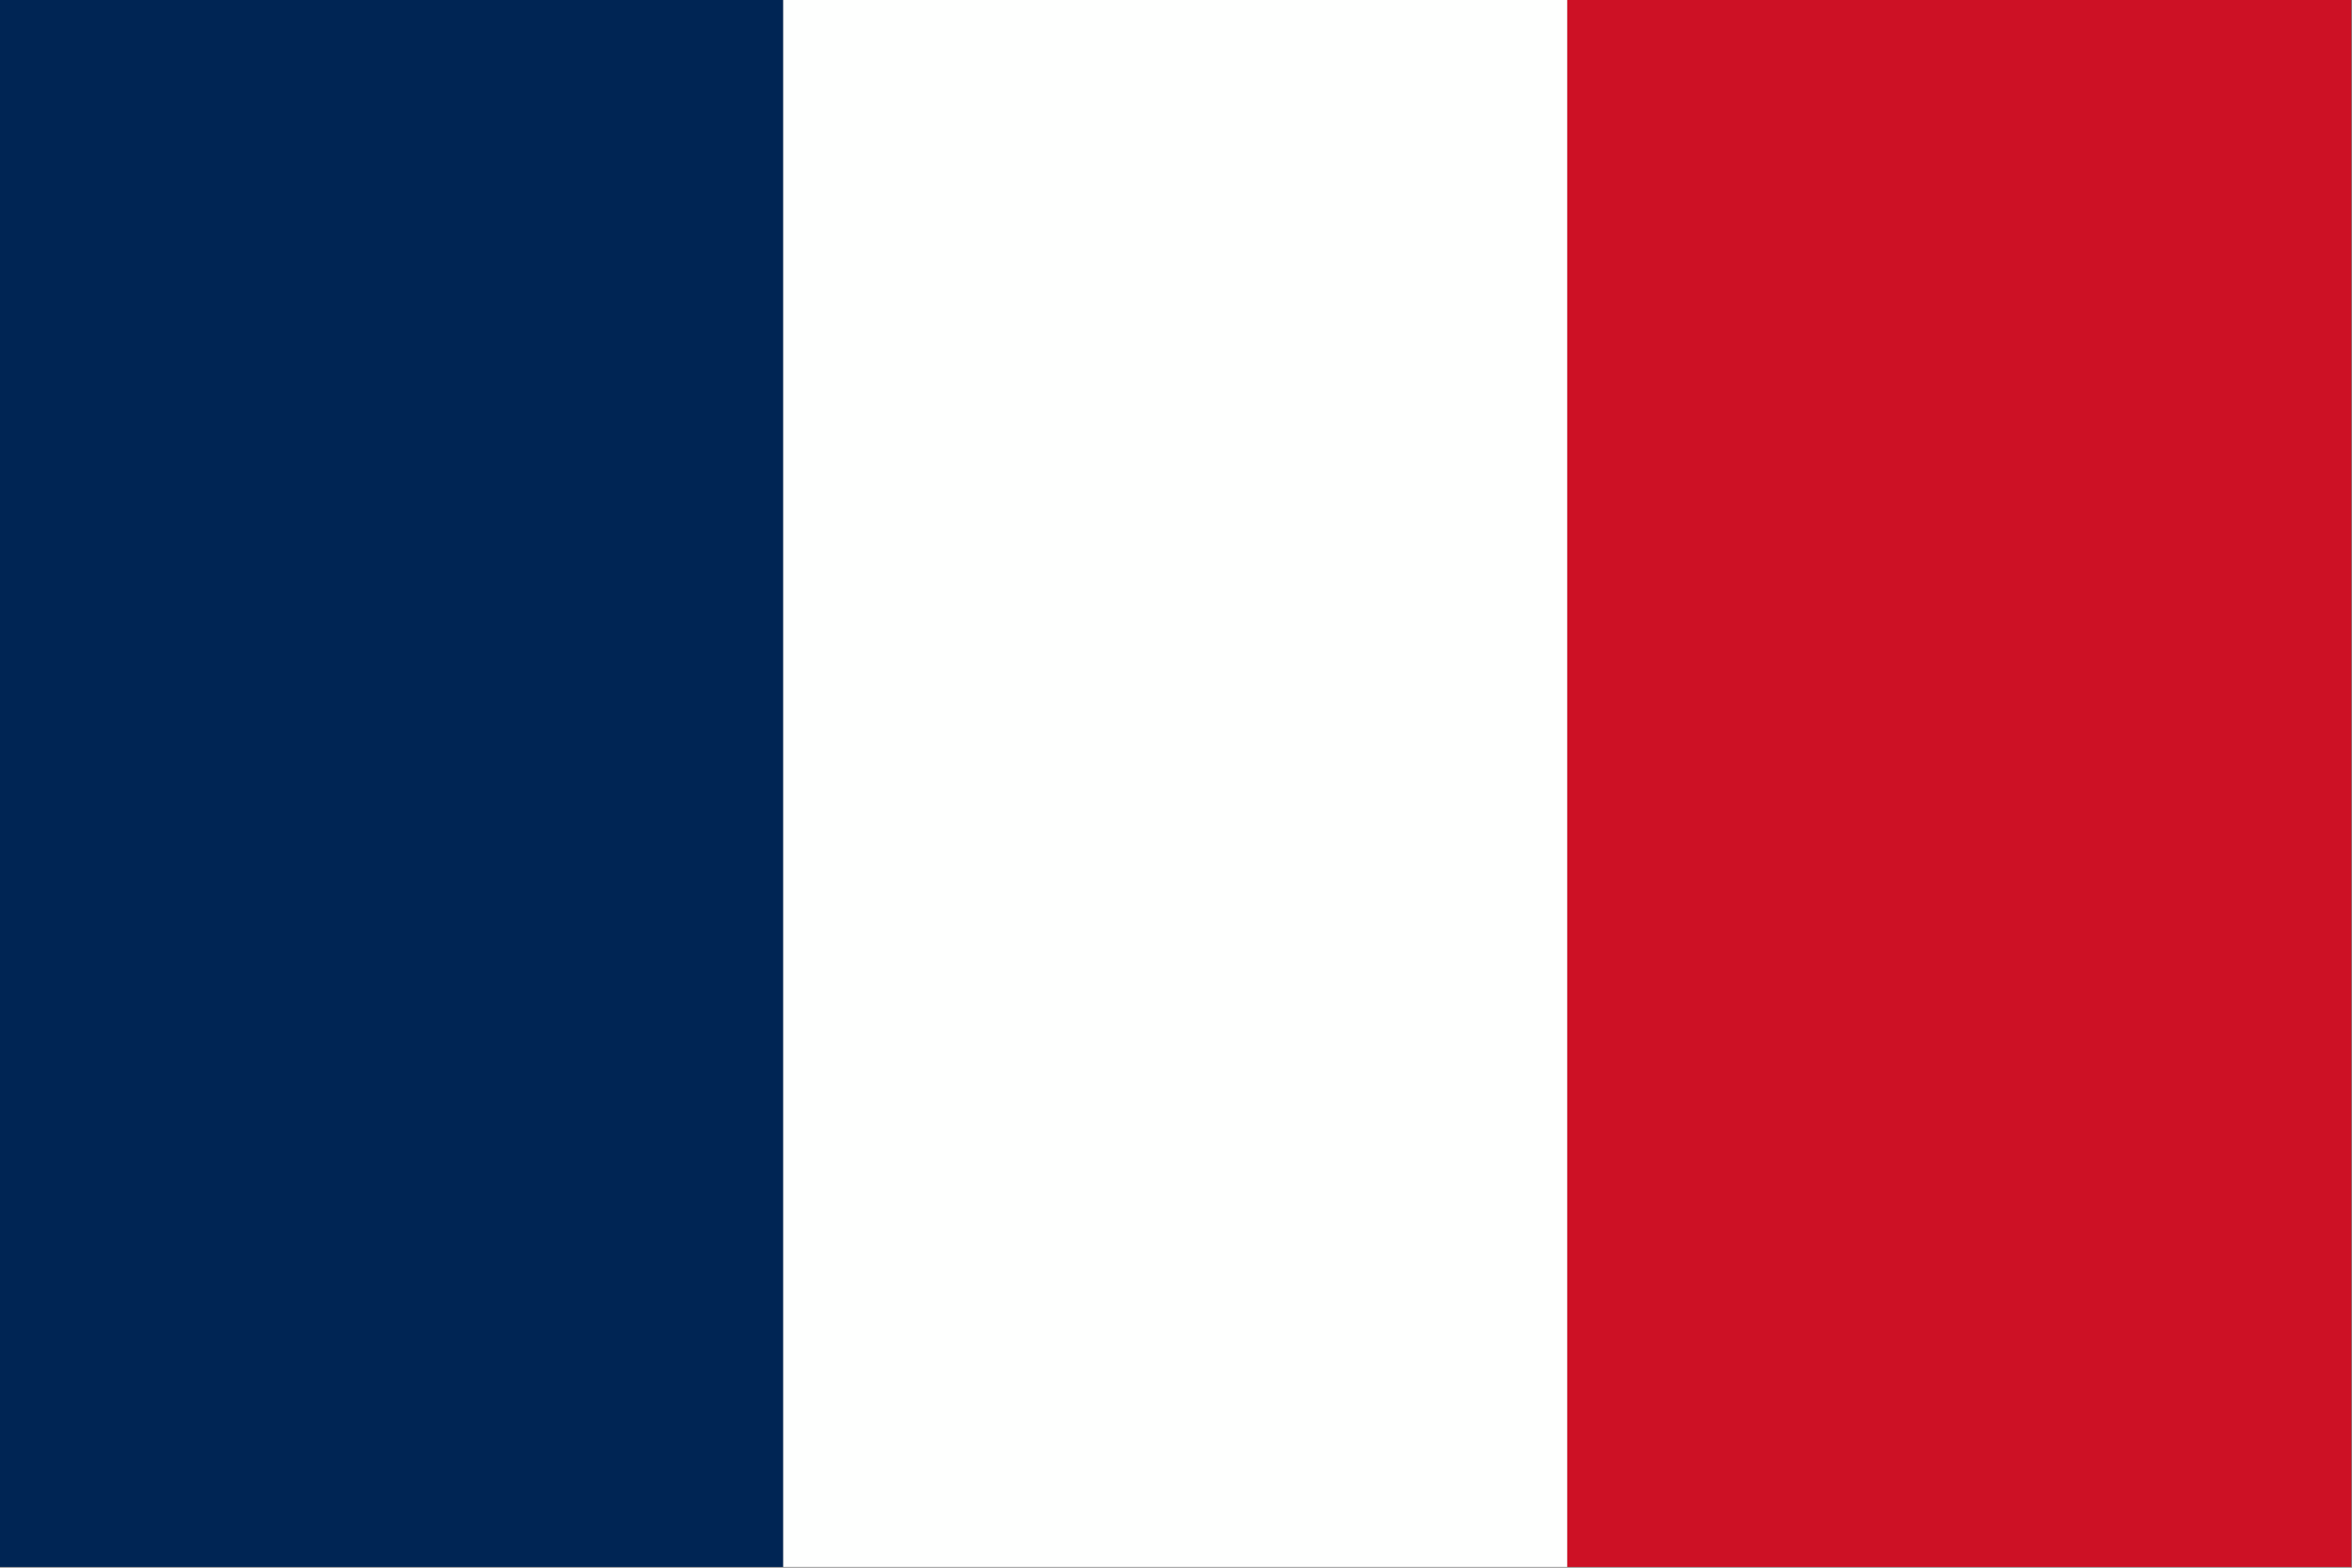
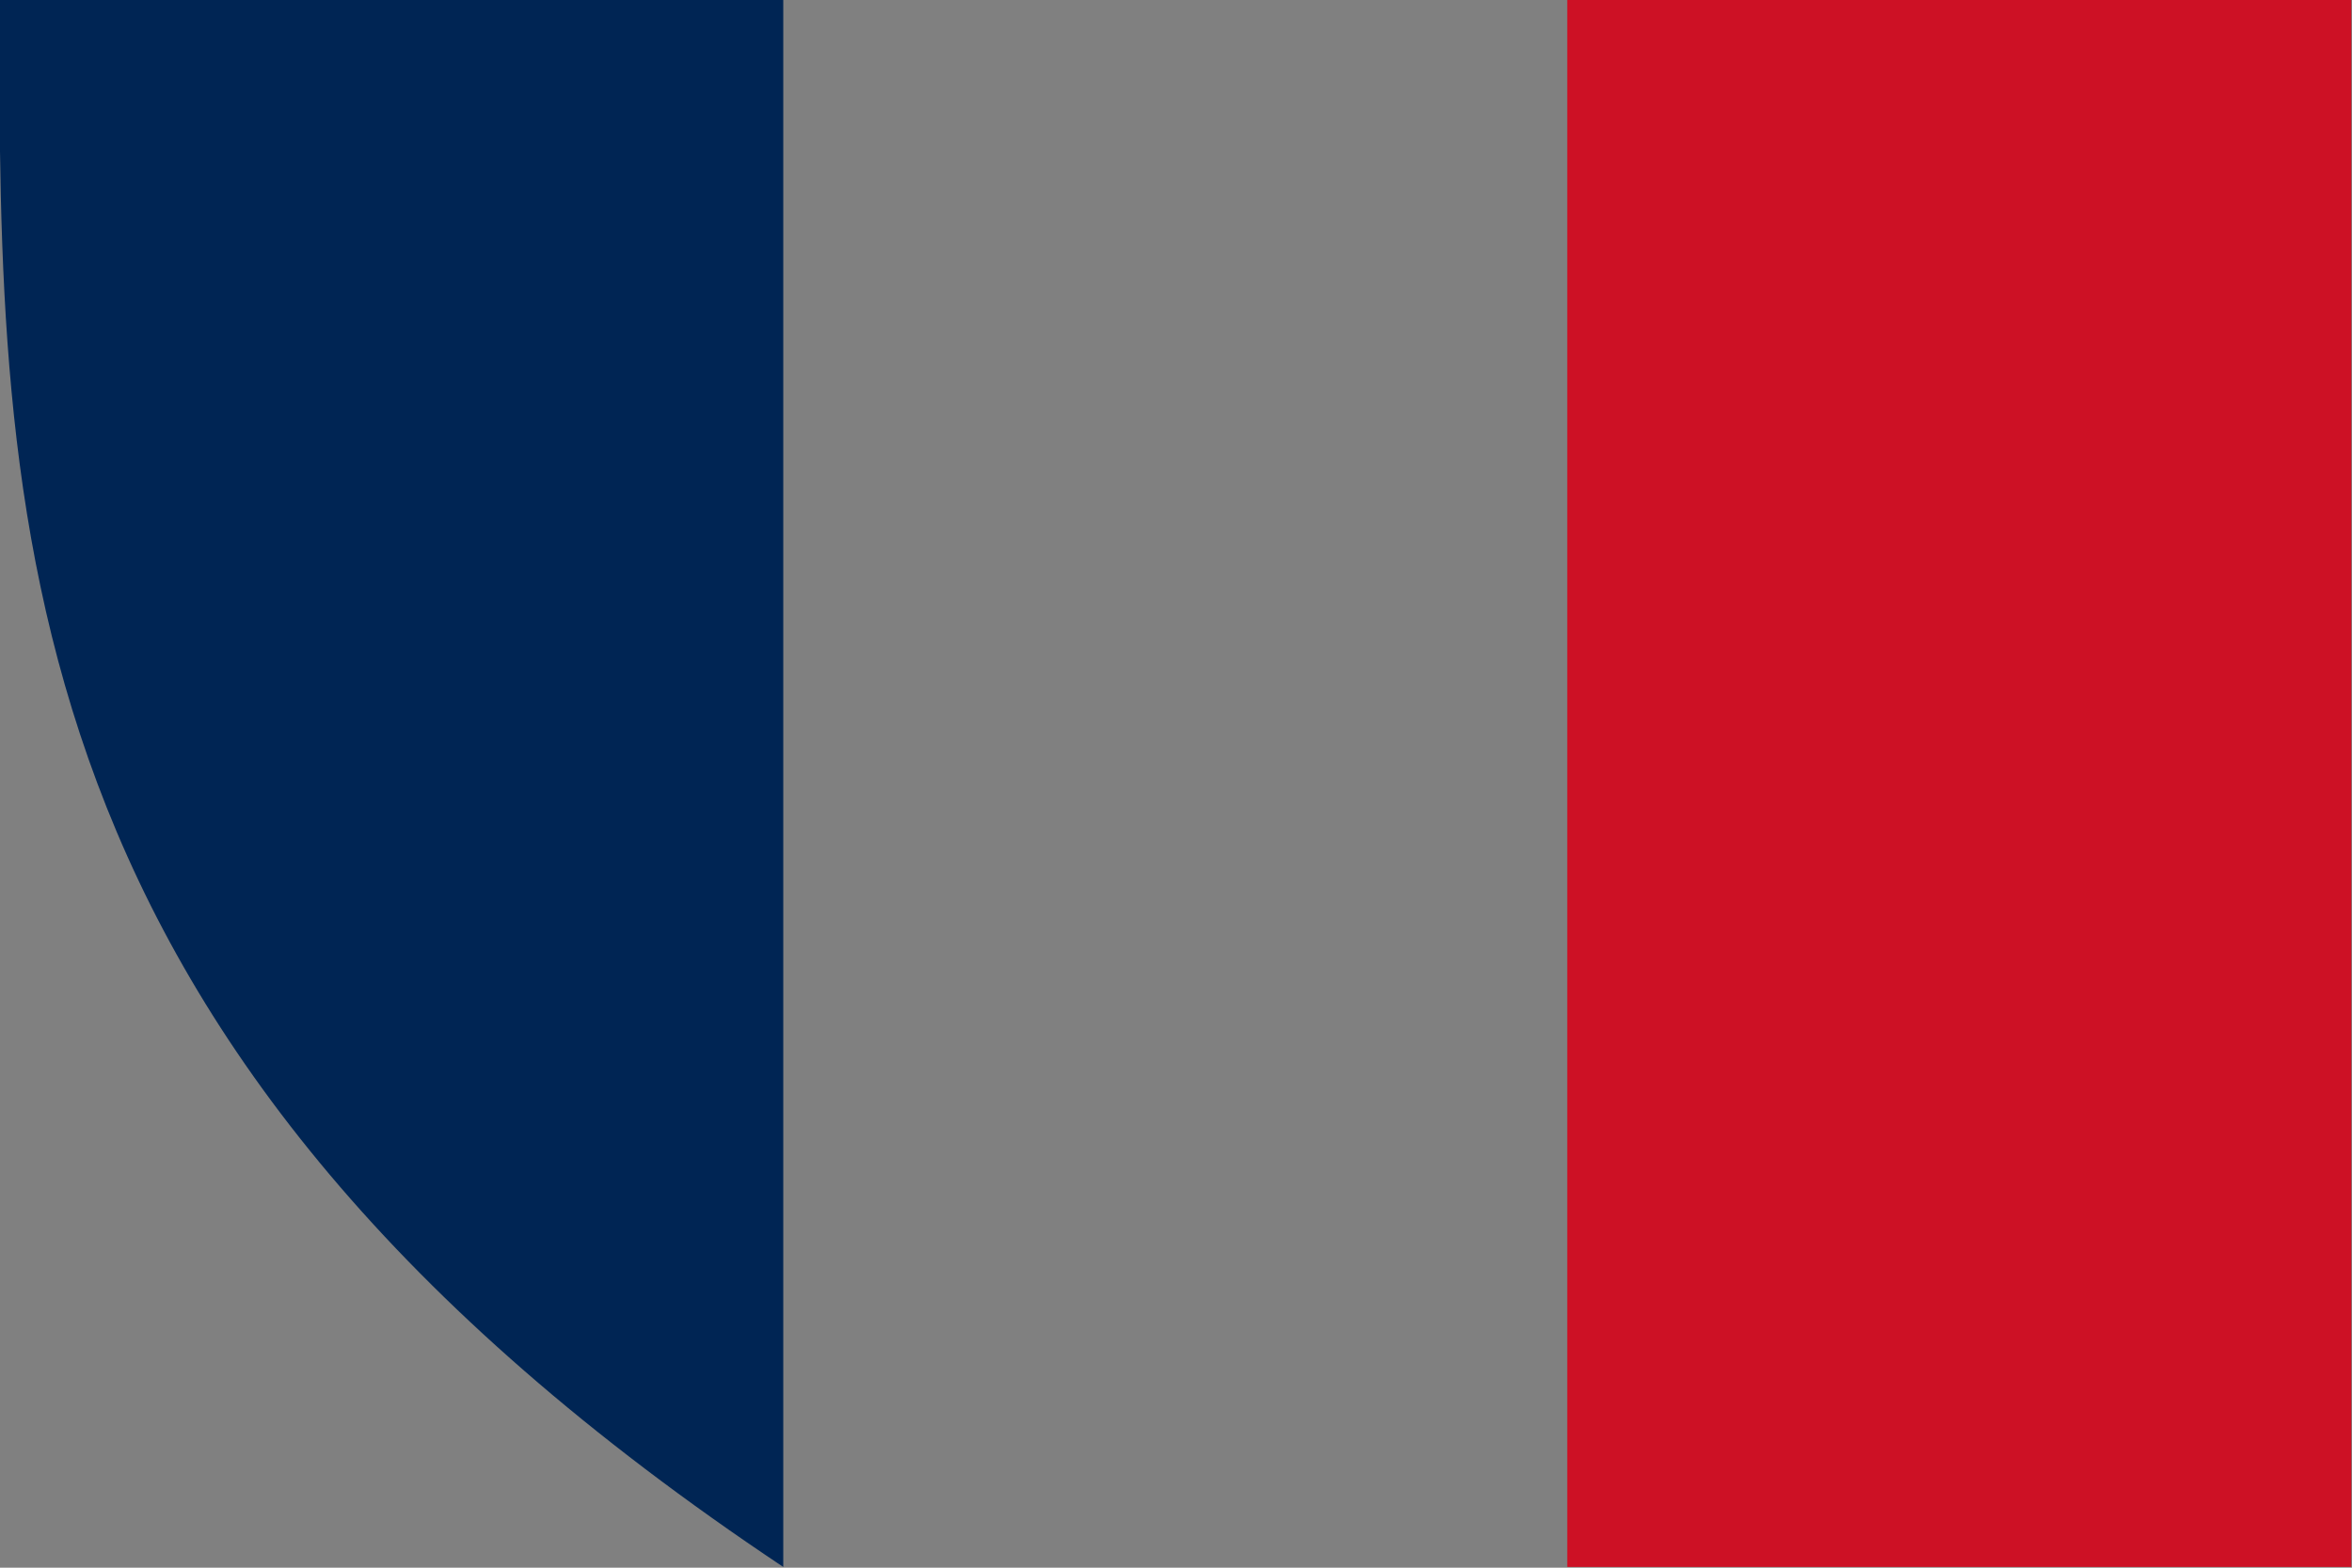
<svg xmlns="http://www.w3.org/2000/svg" version="1.1" width="1599px" height="1066px" style="shape-rendering:geometricPrecision; text-rendering:geometricPrecision; image-rendering:optimizeQuality; fill-rule:evenodd; clip-rule:evenodd">
  <rect width="100%" height="100%" fill="#808080" stroke="none" />
  <g>
-     <path style="opacity:1" fill="#002554" d="M -0.5,-0.5 C 177.167,-0.5 354.833,-0.5 532.5,-0.5C 532.5,354.833 532.5,710.167 532.5,1065.5C 354.833,1065.5 177.167,1065.5 -0.5,1065.5C -0.5,710.167 -0.5,354.833 -0.5,-0.5 Z" />
+     <path style="opacity:1" fill="#002554" d="M -0.5,-0.5 C 177.167,-0.5 354.833,-0.5 532.5,-0.5C 532.5,354.833 532.5,710.167 532.5,1065.5C -0.5,710.167 -0.5,354.833 -0.5,-0.5 Z" />
  </g>
  <g>
-     <path style="opacity:1" fill="#fefffe" d="M 532.5,-0.5 C 710.167,-0.5 887.833,-0.5 1065.5,-0.5C 1065.5,354.833 1065.5,710.167 1065.5,1065.5C 887.833,1065.5 710.167,1065.5 532.5,1065.5C 532.5,710.167 532.5,354.833 532.5,-0.5 Z" />
-   </g>
+     </g>
  <g>
    <path style="opacity:1" fill="#cd1125" d="M 1065.5,-0.5 C 1243.17,-0.5 1420.83,-0.5 1598.5,-0.5C 1598.5,354.833 1598.5,710.167 1598.5,1065.5C 1420.83,1065.5 1243.17,1065.5 1065.5,1065.5C 1065.5,710.167 1065.5,354.833 1065.5,-0.5 Z" />
  </g>
</svg>